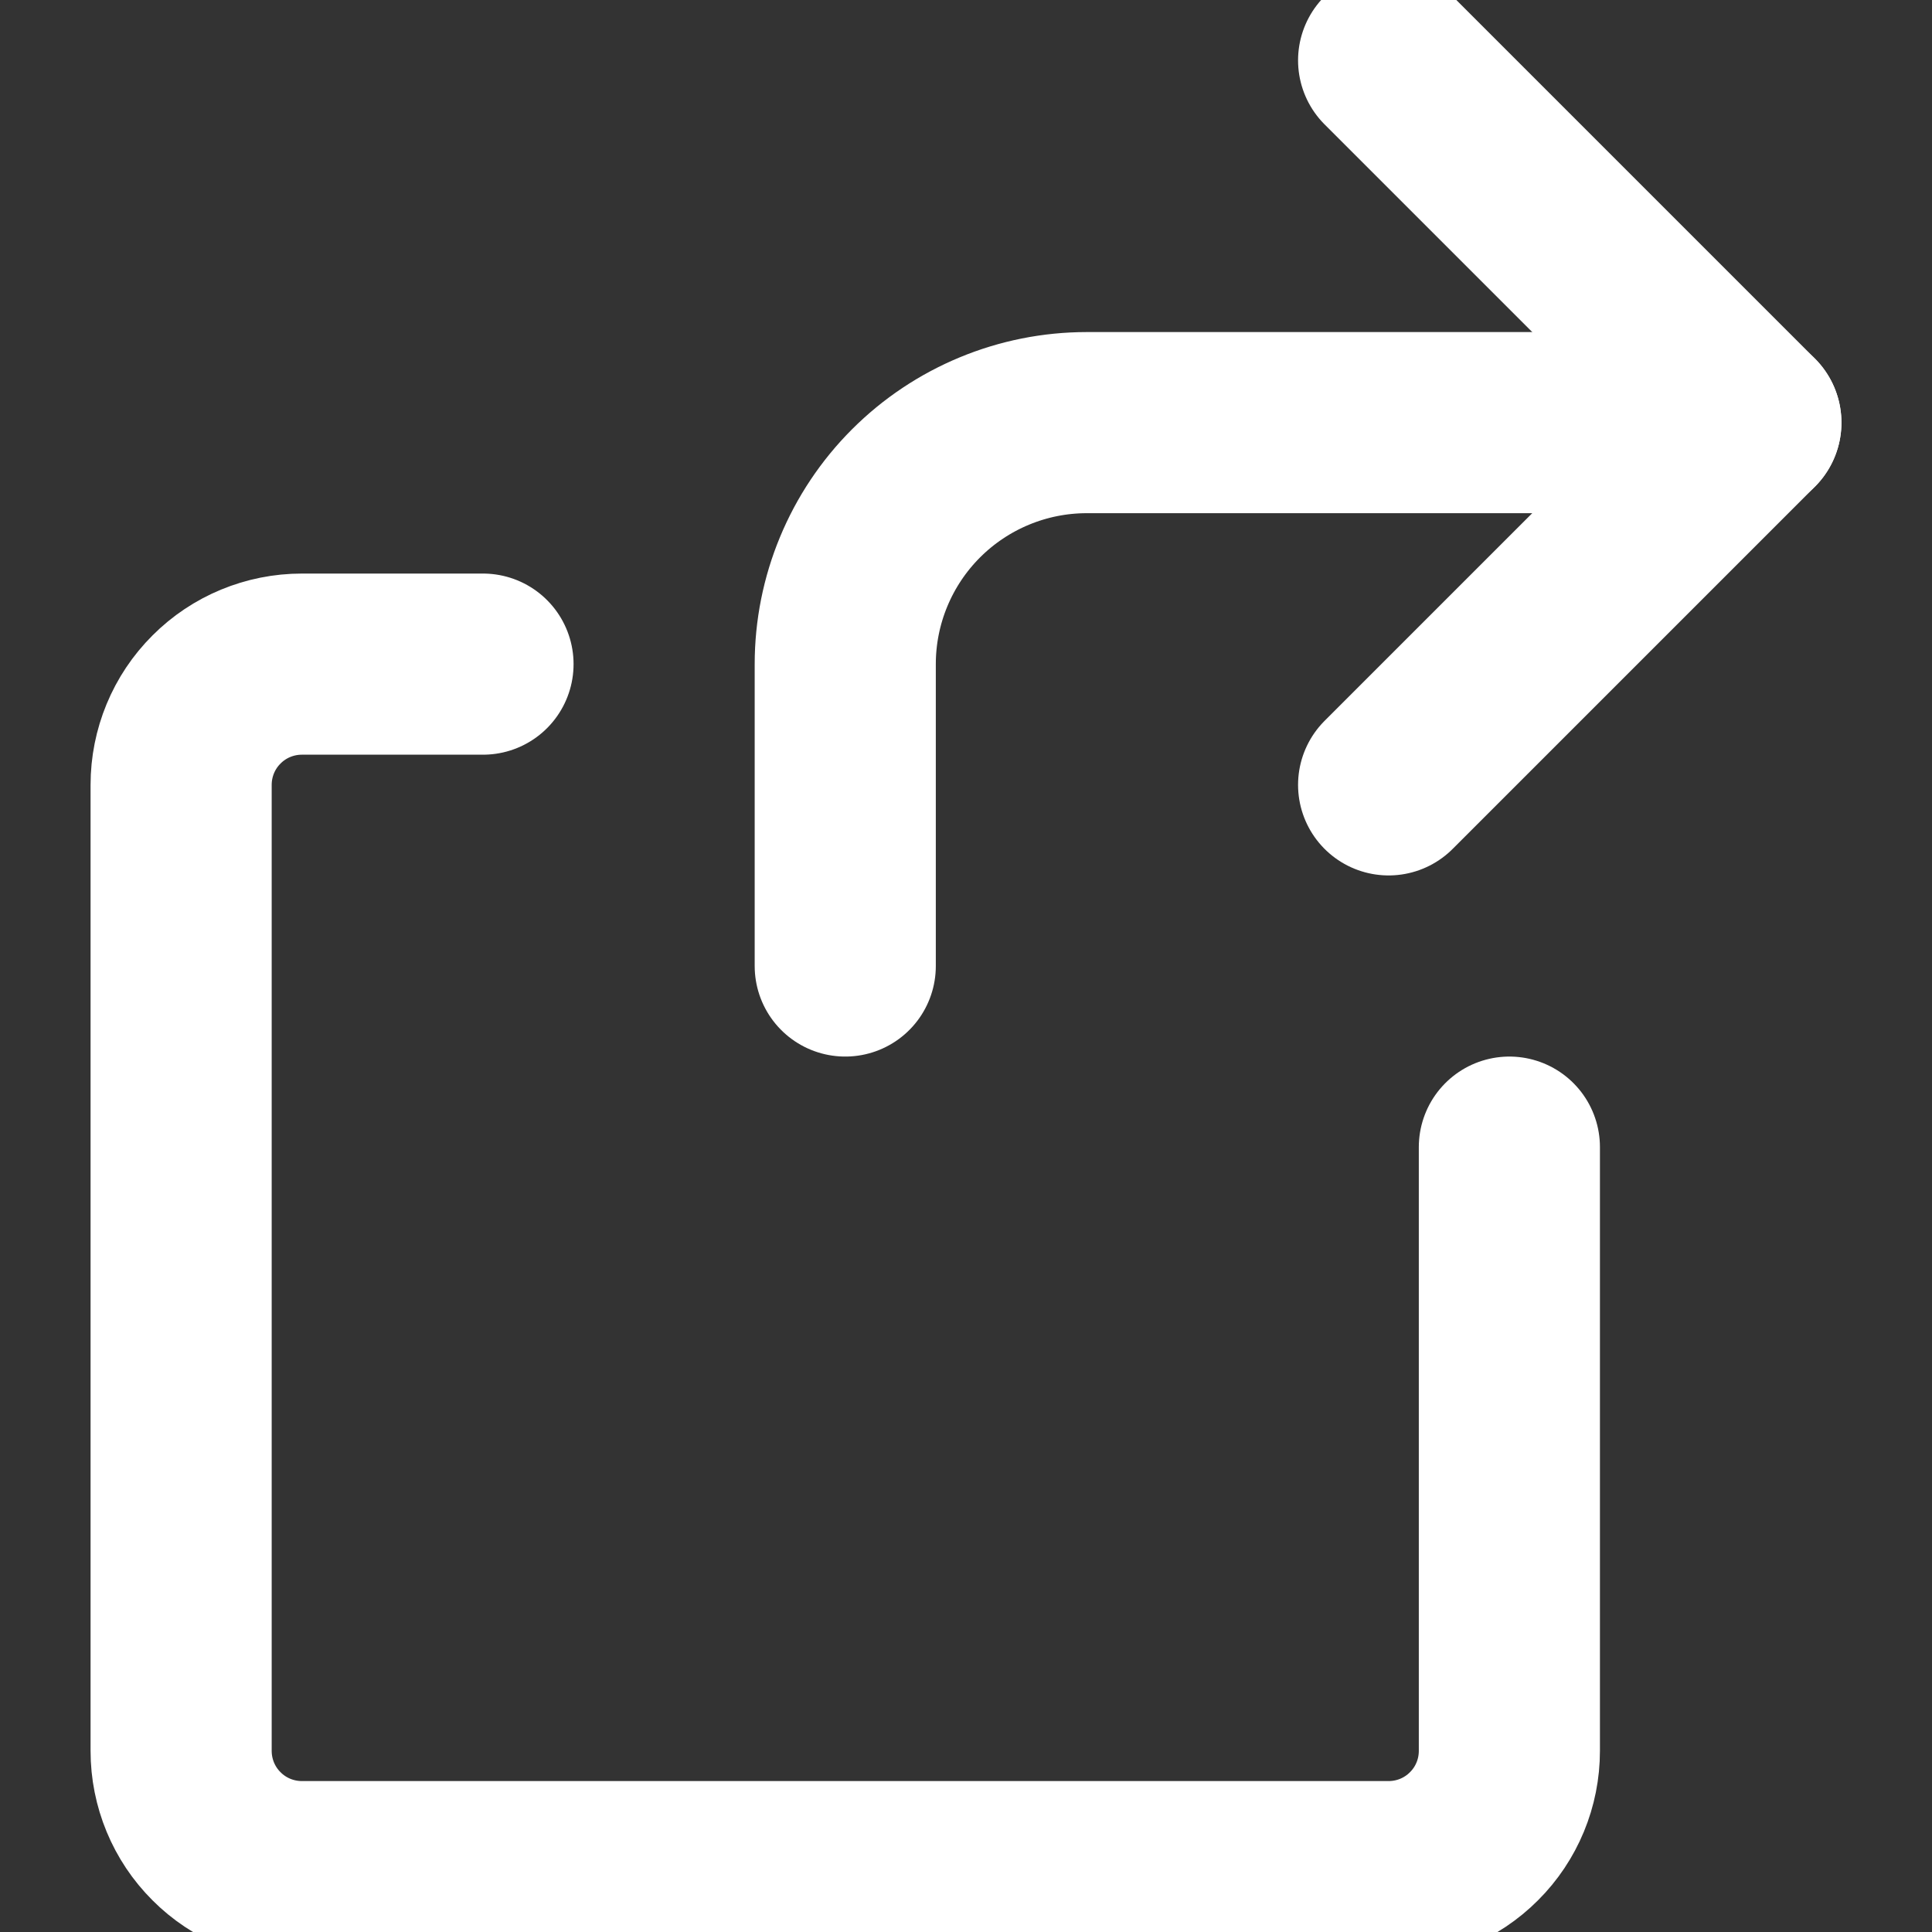
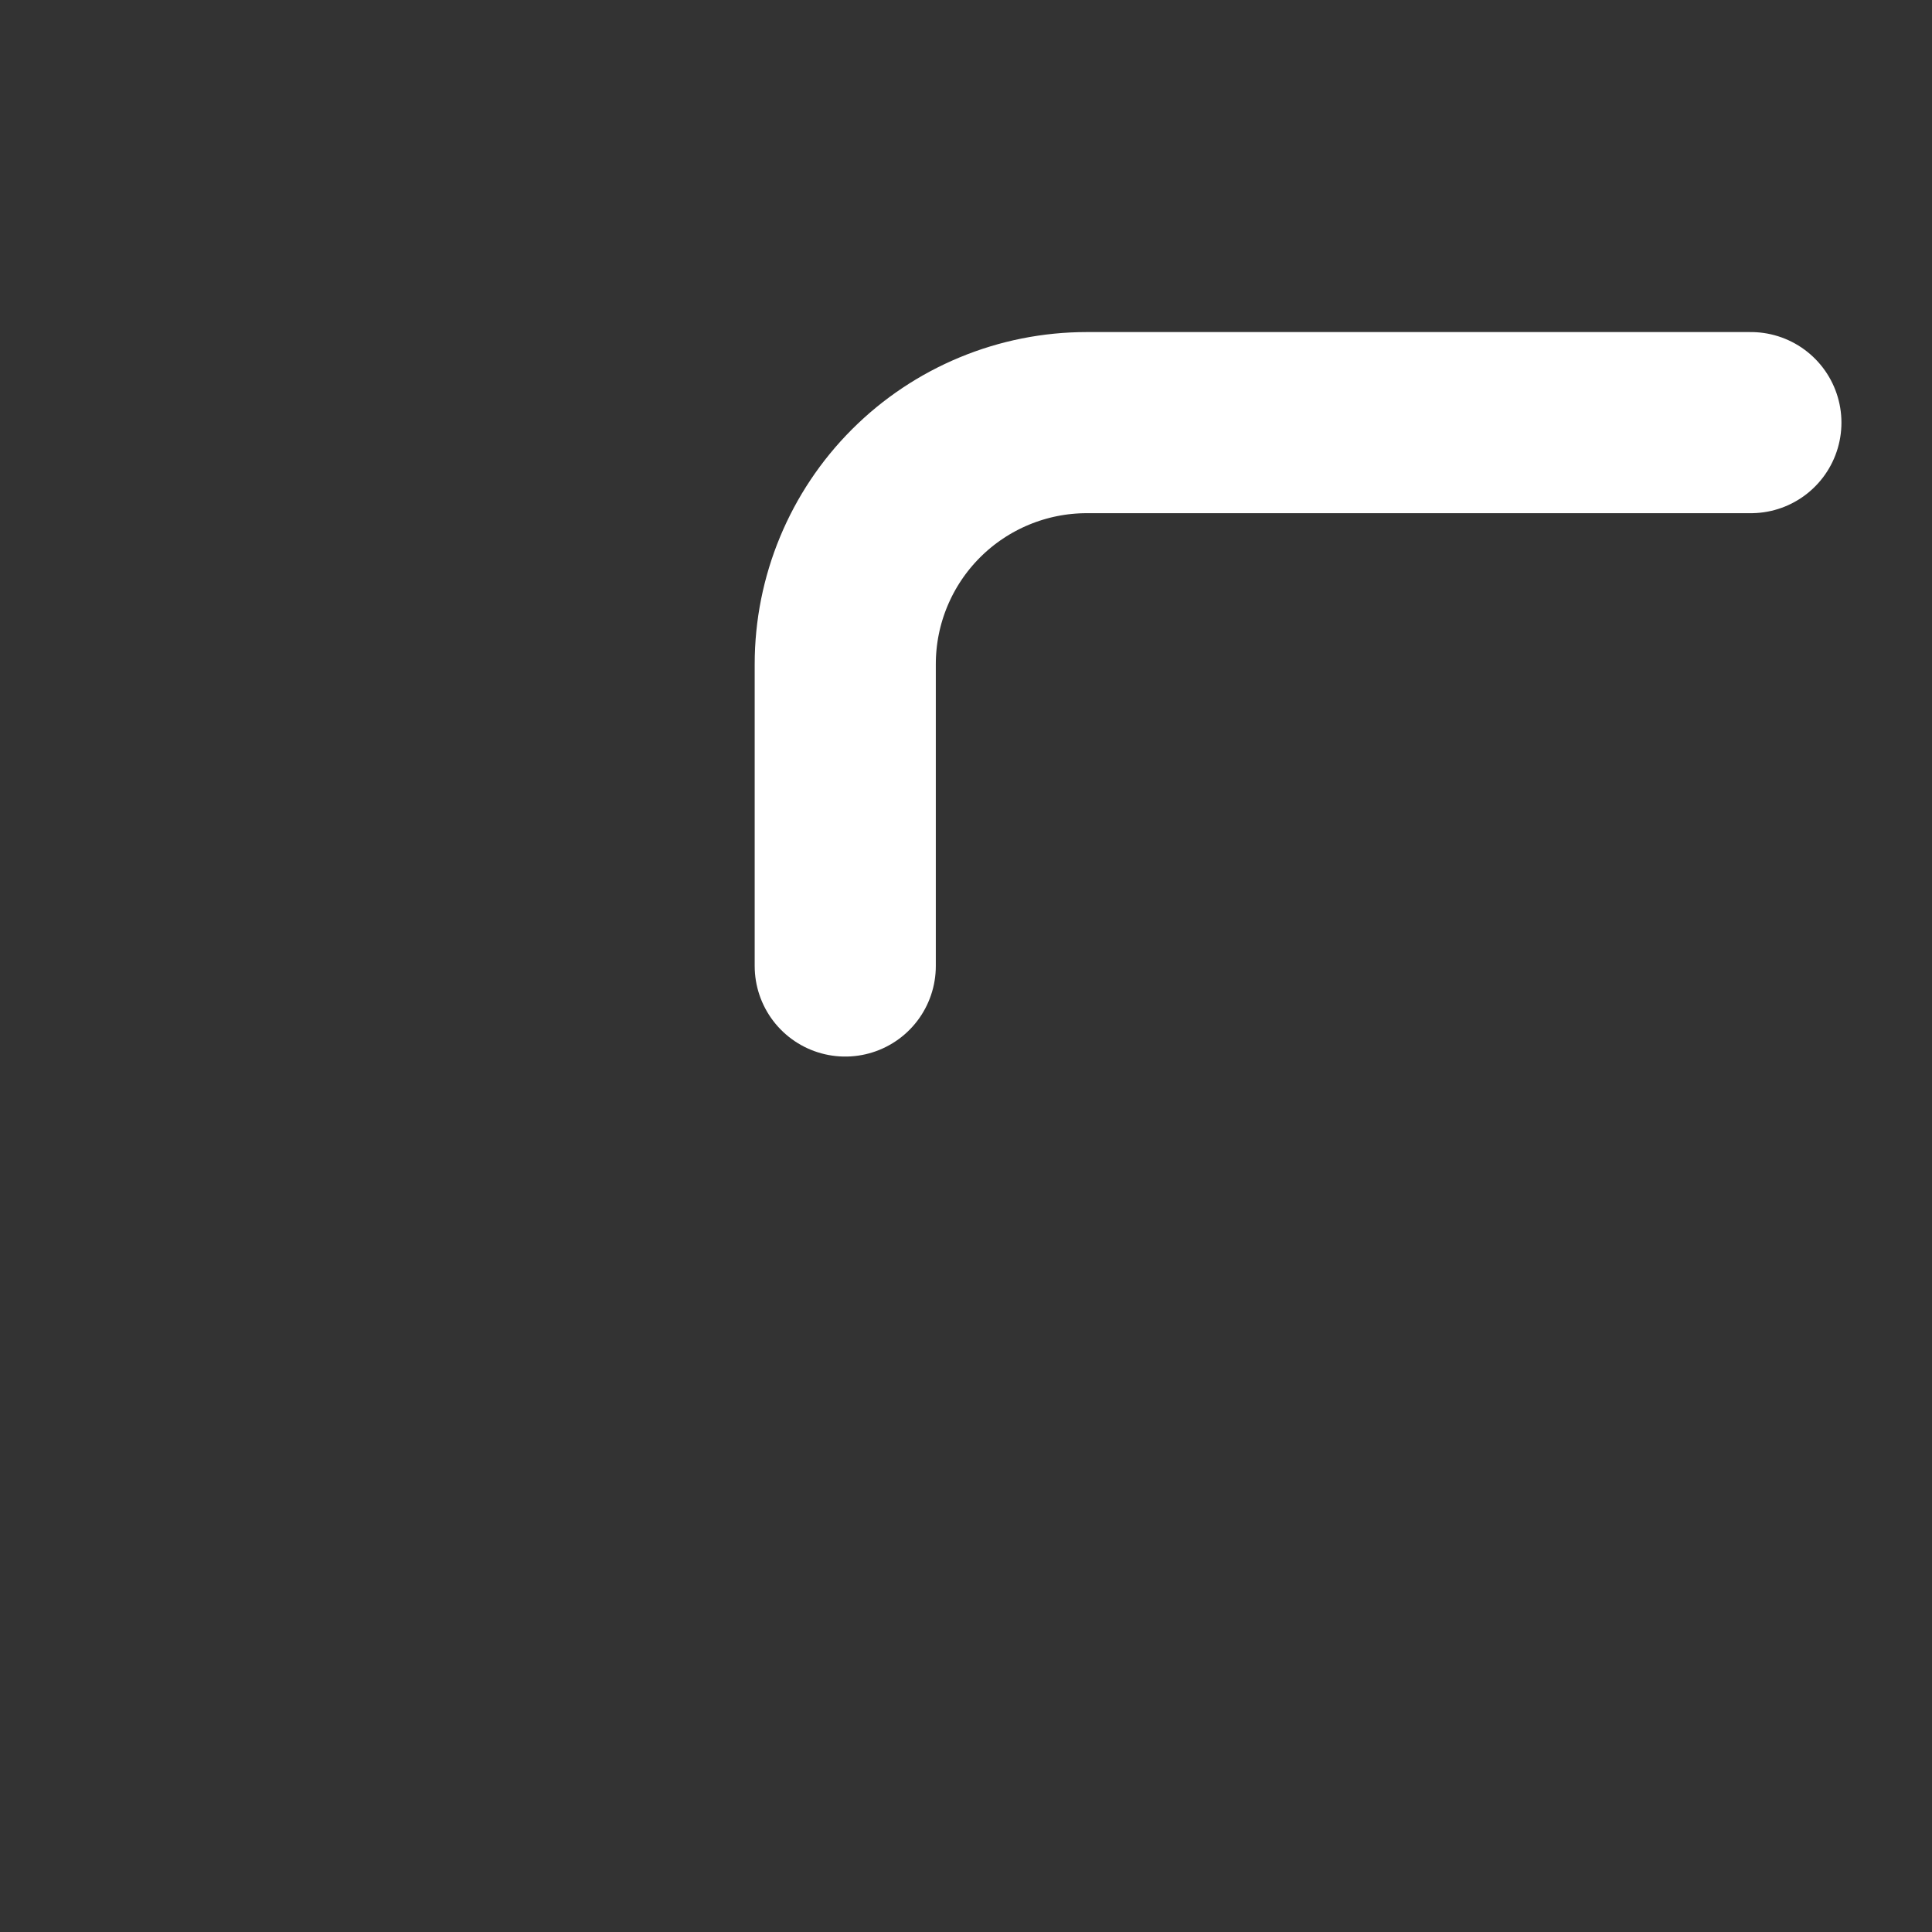
<svg xmlns="http://www.w3.org/2000/svg" width="16" height="16" viewBox="0 0 16 16" fill="none">
  <rect x="0" y="0" width="16" height="16" fill="#333333" stroke="none" />
  <g clip-path="url(#clip0_9460_19763)">
    <path d="M14.5 3.5H9C8.47 3.5 7.961 3.711 7.586 4.086C7.211 4.461 7 4.97 7 5.5V8" stroke="white" stroke-width="1.5" stroke-linecap="round" stroke-linejoin="round" />
-     <path d="M11.5 6.5L14.5 3.5L11.5 0.5" stroke="white" stroke-width="1.5" stroke-linecap="round" stroke-linejoin="round" />
-     <path d="M12.5 9.5V14.5C12.5 14.765 12.395 15.02 12.207 15.207C12.02 15.395 11.765 15.5 11.5 15.5H2.5C2.235 15.5 1.98 15.395 1.793 15.207C1.605 15.02 1.5 14.765 1.5 14.5V6.5C1.5 6.235 1.605 5.98 1.793 5.793C1.98 5.605 2.235 5.5 2.5 5.5H4" stroke="white" stroke-width="1.5" stroke-linecap="round" stroke-linejoin="round" />
  </g>
  <defs>
    <clipPath id="clip0_9460_19763">
      <rect width="16" height="16" fill="white" />
    </clipPath>
  </defs>
</svg>